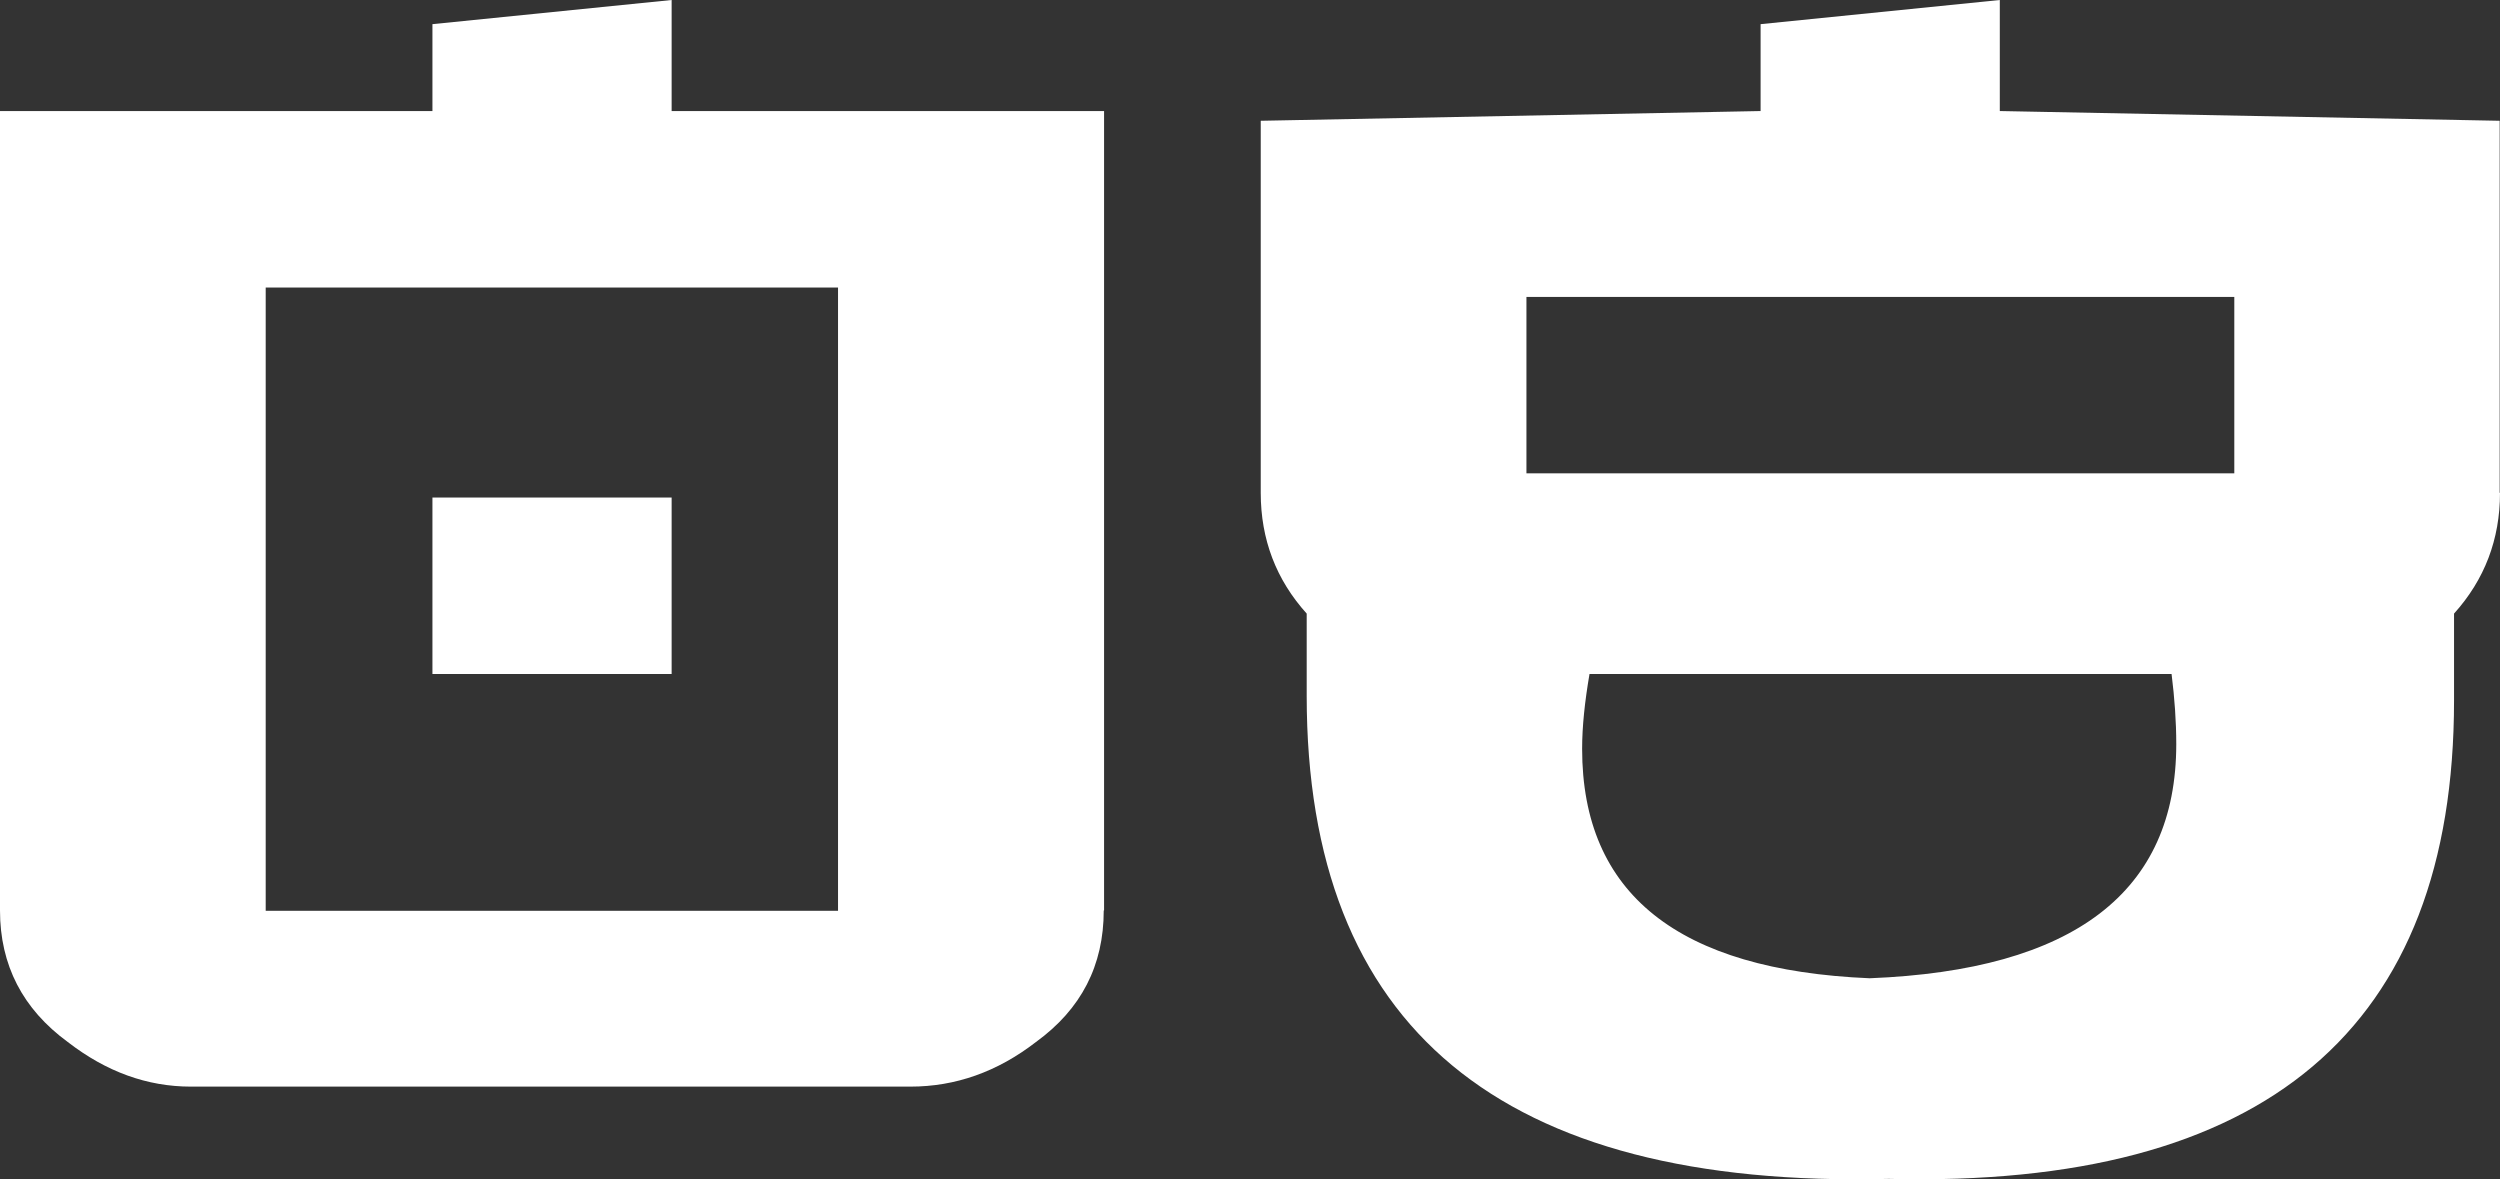
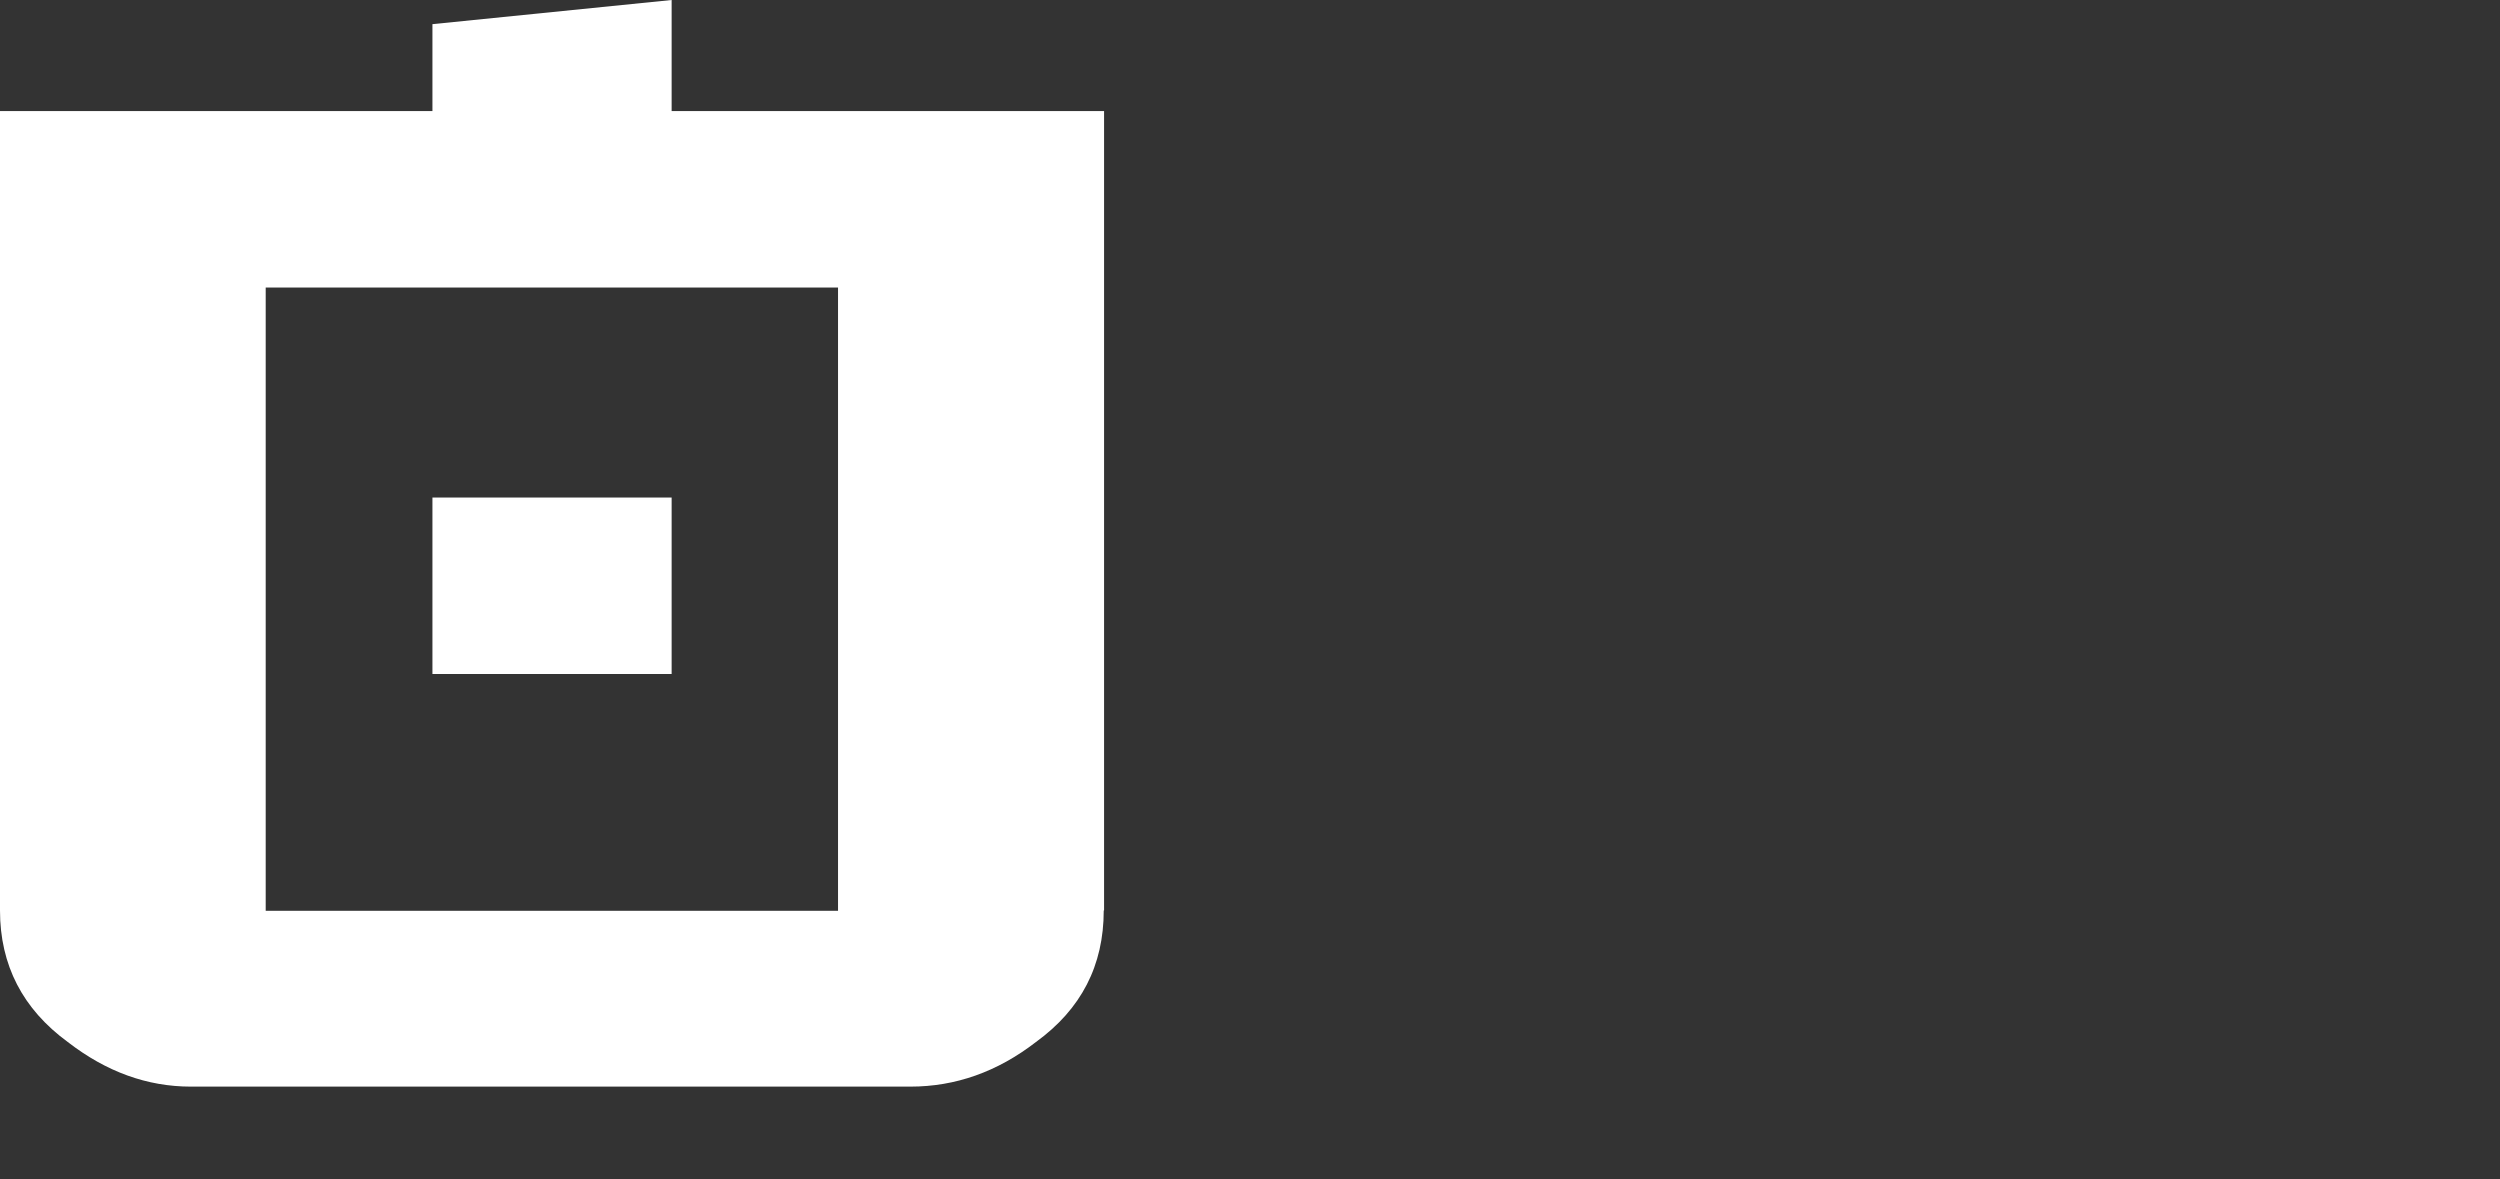
<svg xmlns="http://www.w3.org/2000/svg" id="_Слой_2" data-name="Слой_2" viewBox="0 0 74.52 35.15">
  <rect x="0" y="0" width="74.52" height="35.15" fill="#333333" stroke="none" />
  <defs>
    <style> .cls-1 { fill: #fff; } </style>
  </defs>
  <g id="_Слой_1-2" data-name="Слой_1">
    <g>
-       <path class="cls-1" d="M32.9,27.14c0,1.64-.67,2.94-2.02,3.92-1.15.89-2.4,1.33-3.74,1.33H5.69c-1.3,0-2.52-.44-3.67-1.33-1.34-.98-2.02-2.29-2.02-3.92V3.31h12.89V.72l7.13-.72v3.31h12.89v23.83ZM24.98,27.14V8.57H7.92v18.58h17.06ZM12.89,14.83h7.13v5.26h-7.13v-5.26Z" />
-       <path class="cls-1" d="M74.52,14.69c0,1.39-.46,2.59-1.37,3.6v2.59c0,9.79-5.62,14.54-16.85,14.26-11.57.29-17.35-4.51-17.35-14.4v-2.45c-.91-1.01-1.37-2.21-1.37-3.6V3.6l14.9-.29V.72l7.13-.72v3.31l14.9.29v11.09ZM66.6,14.11v-5.26h-21.1v5.26h21.1ZM64.73,20.09h-17.35c-.14.82-.22,1.56-.22,2.23,0,4.32,2.86,6.6,8.57,6.84,6.09-.24,9.14-2.57,9.14-6.98,0-.67-.05-1.37-.14-2.09Z" />
+       <path class="cls-1" d="M32.9,27.14c0,1.64-.67,2.94-2.02,3.92-1.15.89-2.4,1.33-3.74,1.33H5.69c-1.3,0-2.52-.44-3.67-1.33-1.34-.98-2.02-2.29-2.02-3.92V3.31h12.89V.72l7.13-.72v3.31h12.89v23.83M24.98,27.14V8.57H7.92v18.58h17.06ZM12.89,14.83h7.13v5.26h-7.13v-5.26Z" />
    </g>
  </g>
</svg>